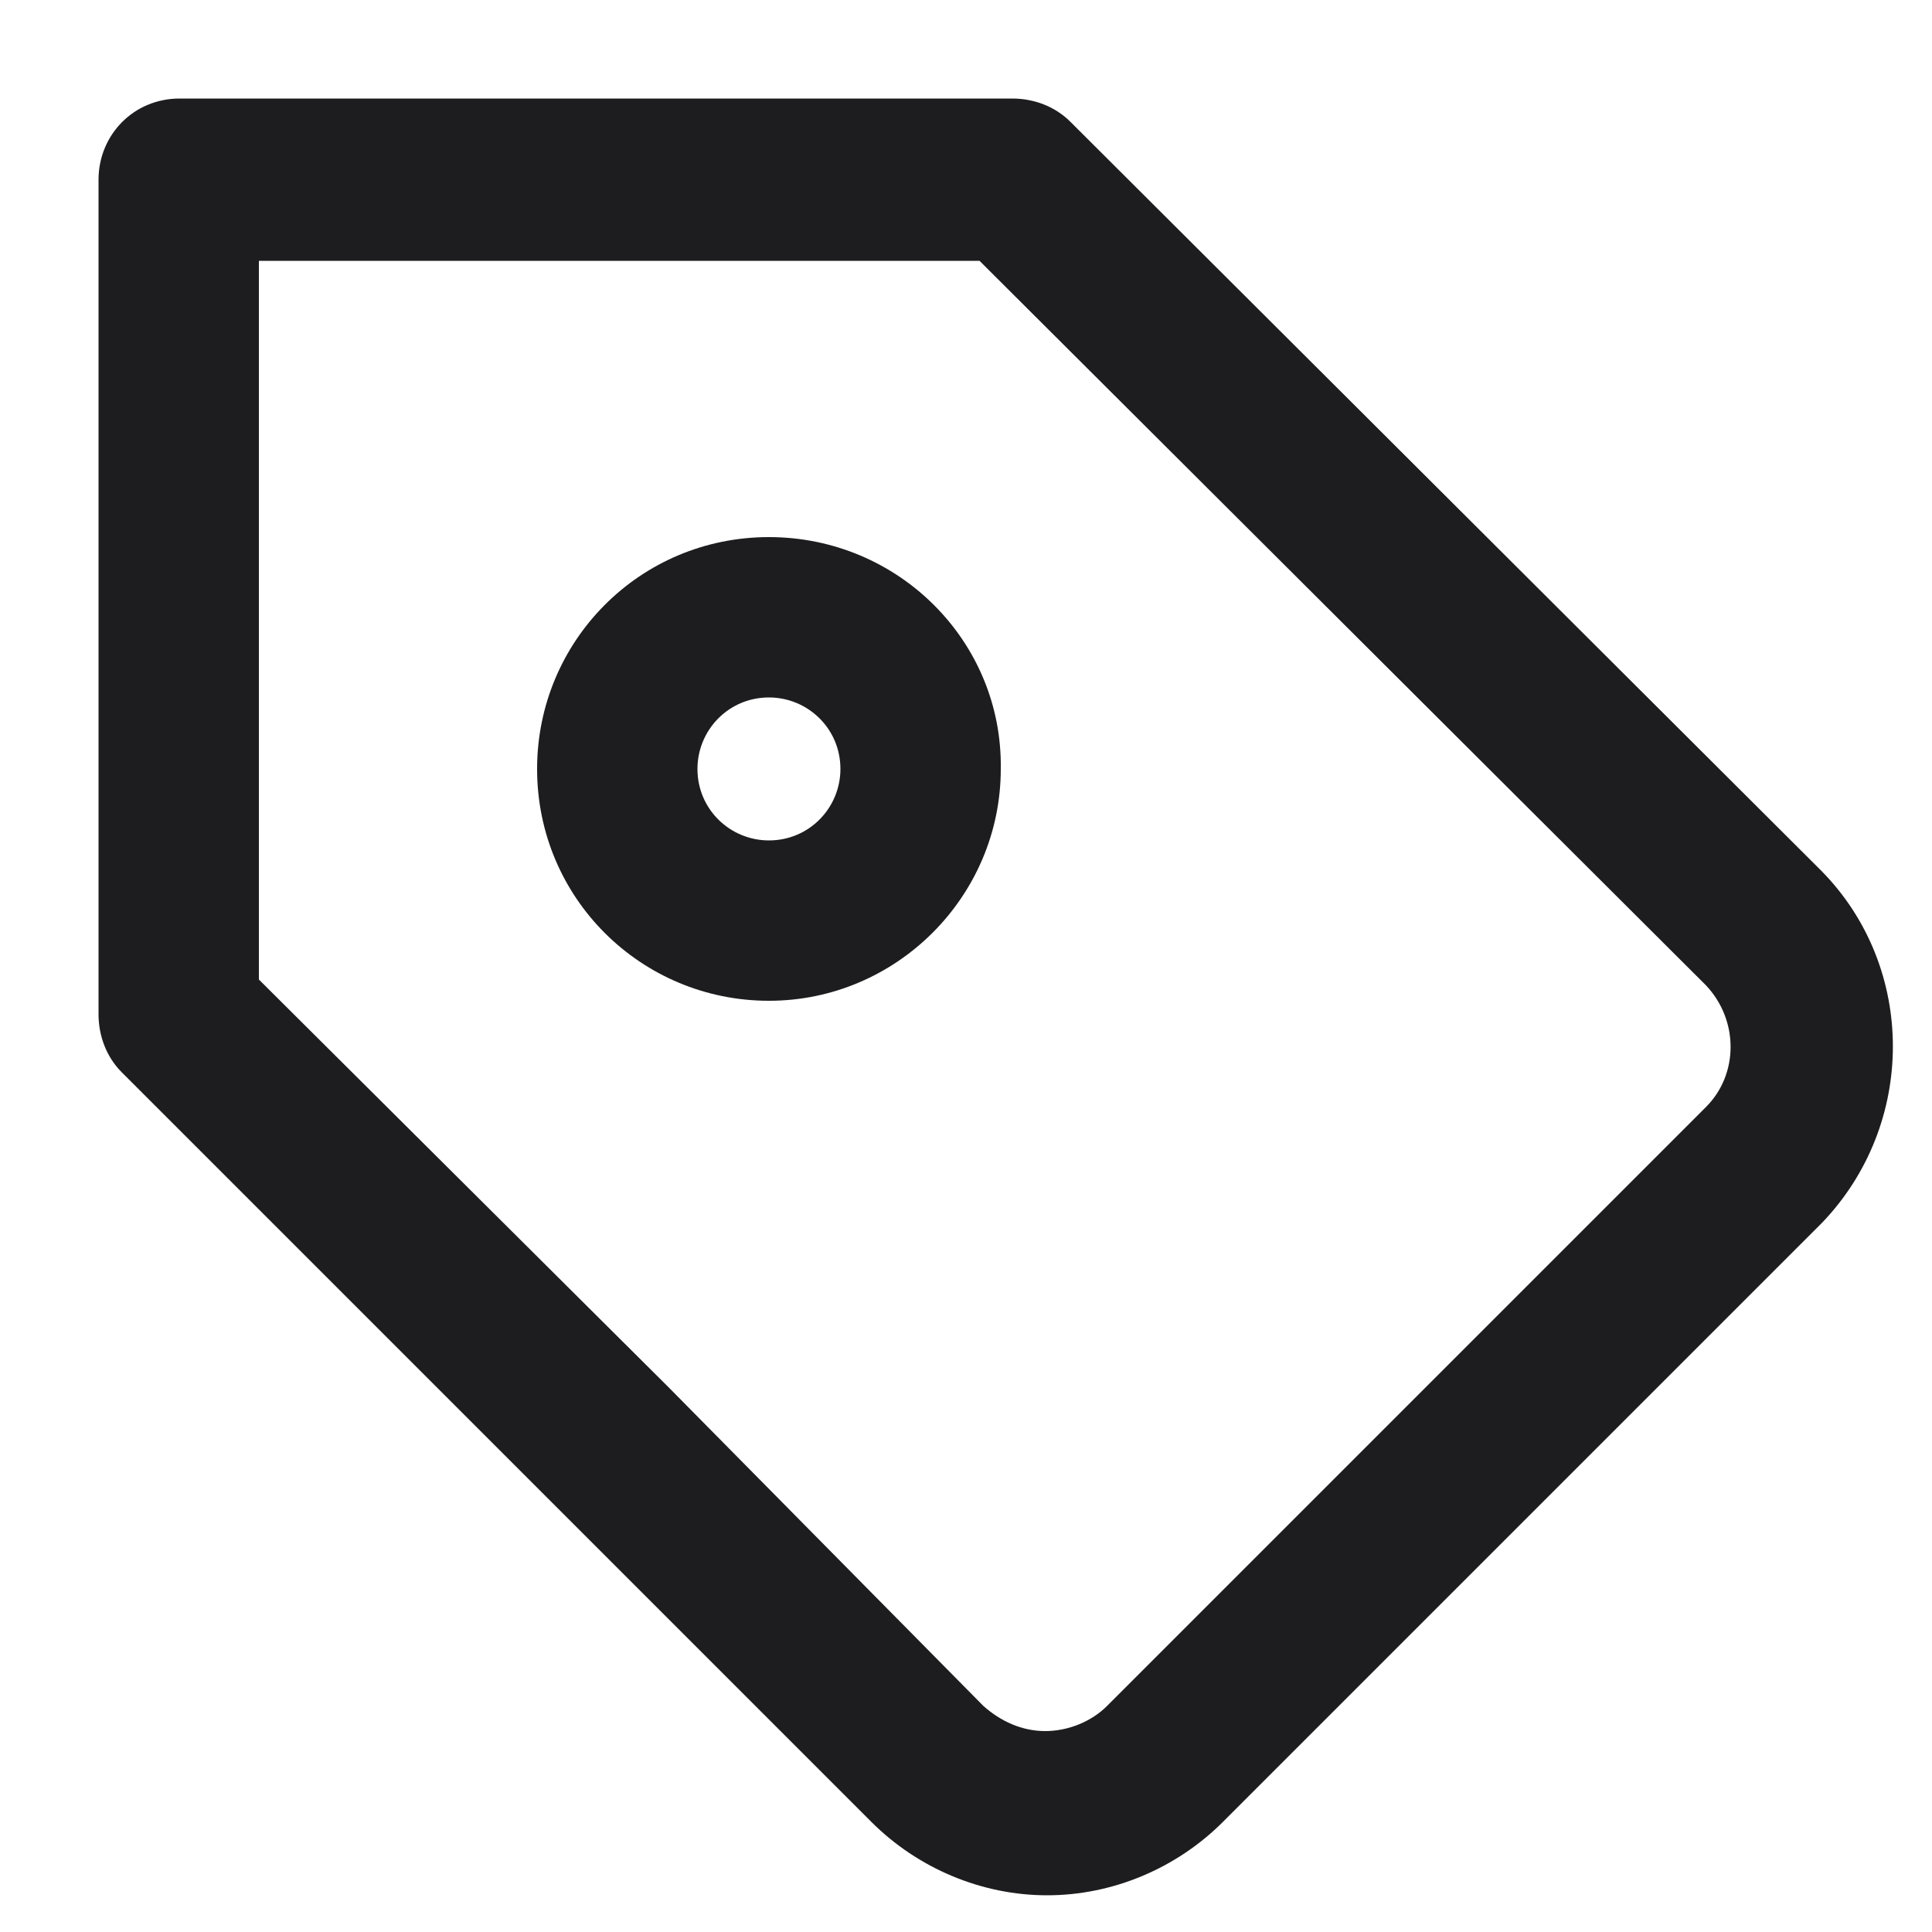
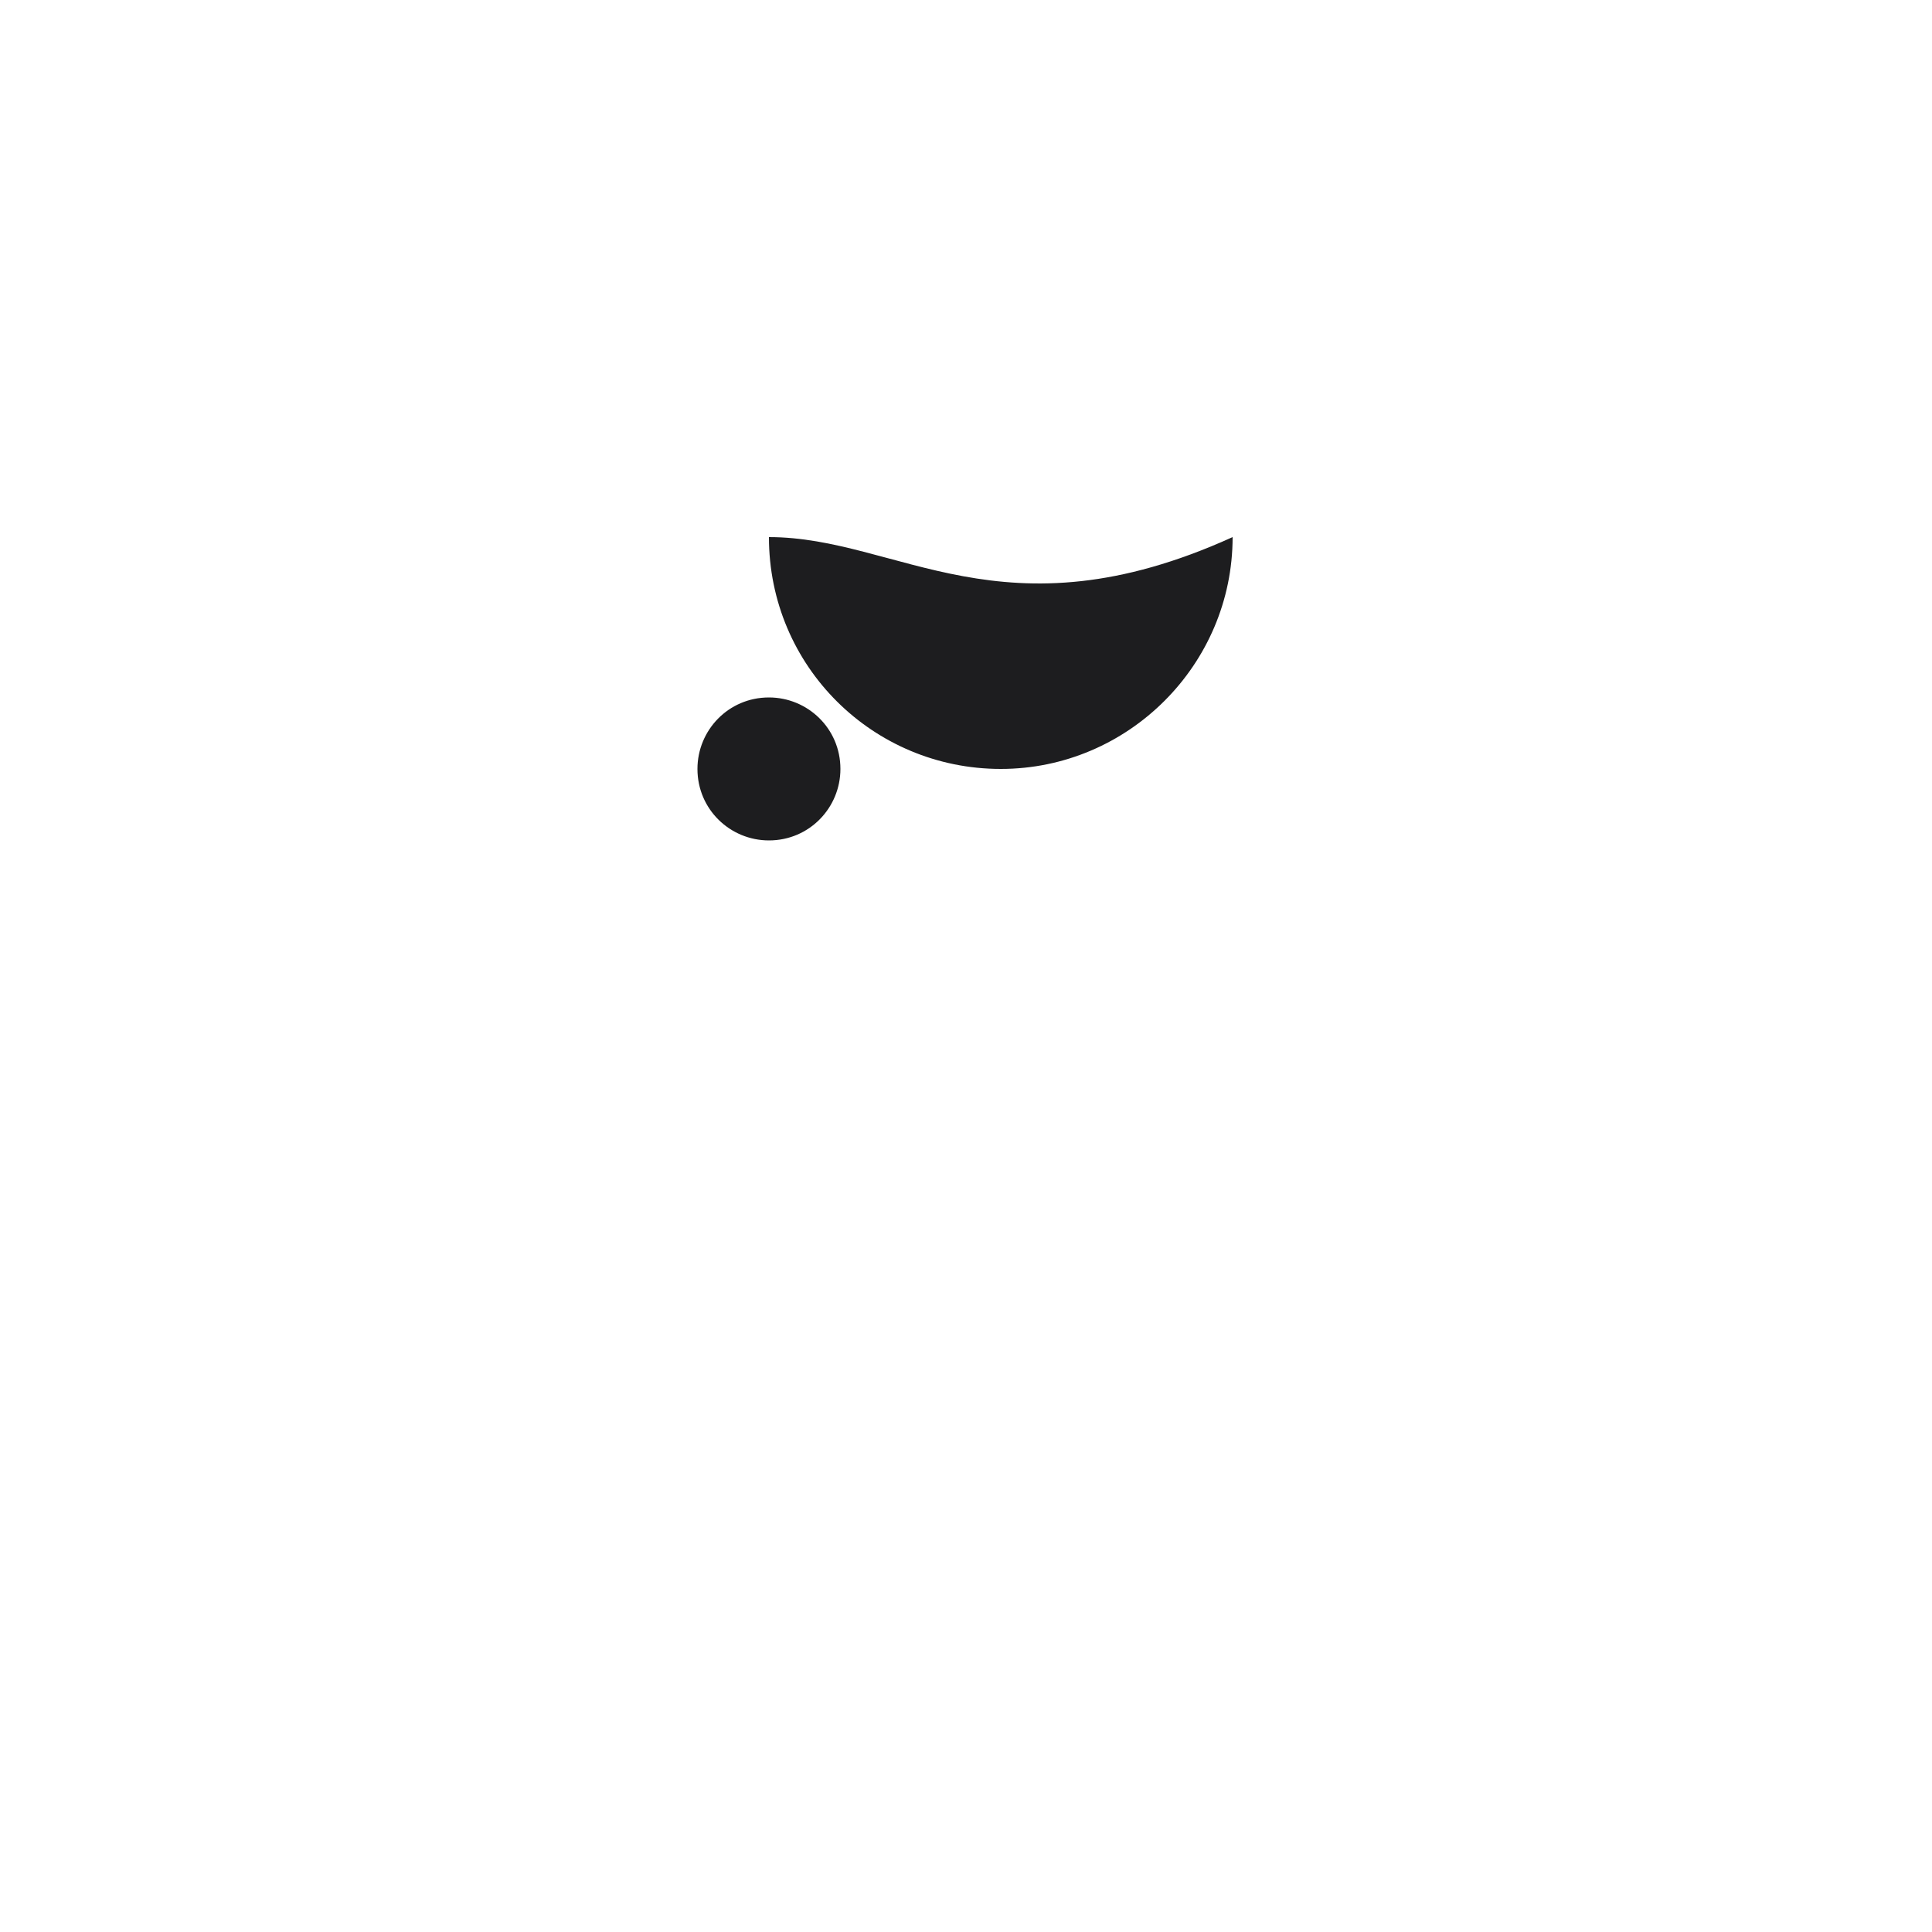
<svg xmlns="http://www.w3.org/2000/svg" version="1.1" id="图层_1" x="0px" y="0px" viewBox="0 0 100 100" style="enable-background:new 0 0 100 100;" xml:space="preserve">
  <style type="text/css">
	.st0{fill-rule:evenodd;clip-rule:evenodd;fill:#1D1D1F;}
</style>
-   <path class="st0" d="M39.8,27.8c-6.7,0-12,5.4-12,12c0,6.7,5.4,12,12,12s12-5.4,12-12C51.9,33.2,46.5,27.8,39.8,27.8z M36.1,39.8  c0-2,1.6-3.7,3.7-3.7c2,0,3.7,1.6,3.7,3.7c0,2-1.6,3.7-3.7,3.7C37.8,43.5,36.1,41.9,36.1,39.8z" />
-   <path class="st0" d="M94.3,45.1L55.4,6.3c-0.8-0.8-1.9-1.2-3-1.2H9.3C6.9,5.1,5.1,7,5.1,9.3v43.2c0,1.1,0.4,2.2,1.2,3l38.8,38.8  c2.4,2.4,5.7,3.8,9.1,3.8c3.4,0,6.7-1.4,9.1-3.8l31-31l0,0C99.2,58.2,99.2,50.1,94.3,45.1z M88.3,57.3L88.3,57.3l-31,31  c-0.8,0.8-2,1.3-3.2,1.3c-1.2,0-2.3-0.5-3.2-1.3L34.6,71.8L13.4,50.7V27V13.5h37.3L88.3,51l0,0C90,52.8,90,55.6,88.3,57.3z" />
+   <path class="st0" d="M39.8,27.8c0,6.7,5.4,12,12,12s12-5.4,12-12C51.9,33.2,46.5,27.8,39.8,27.8z M36.1,39.8  c0-2,1.6-3.7,3.7-3.7c2,0,3.7,1.6,3.7,3.7c0,2-1.6,3.7-3.7,3.7C37.8,43.5,36.1,41.9,36.1,39.8z" />
</svg>